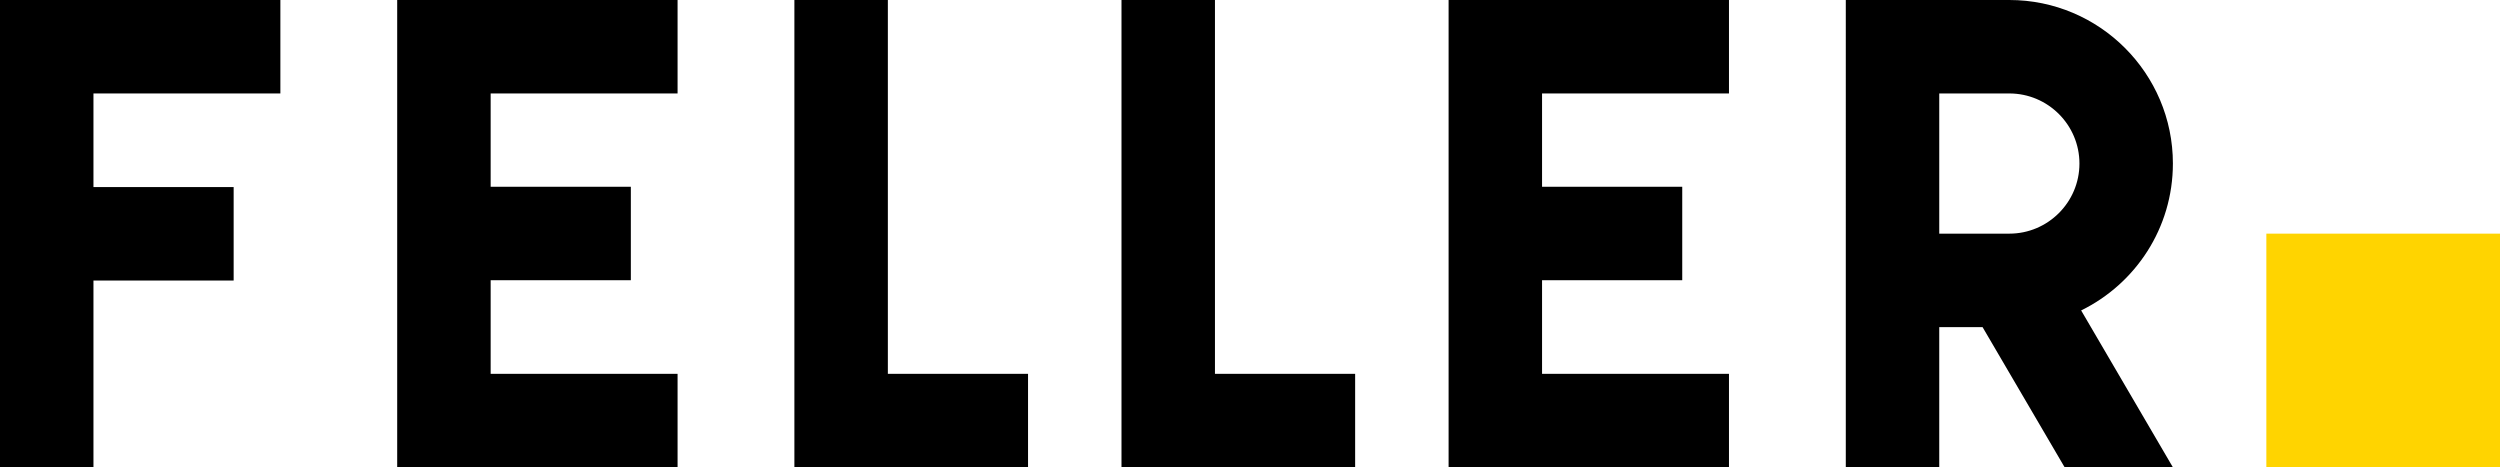
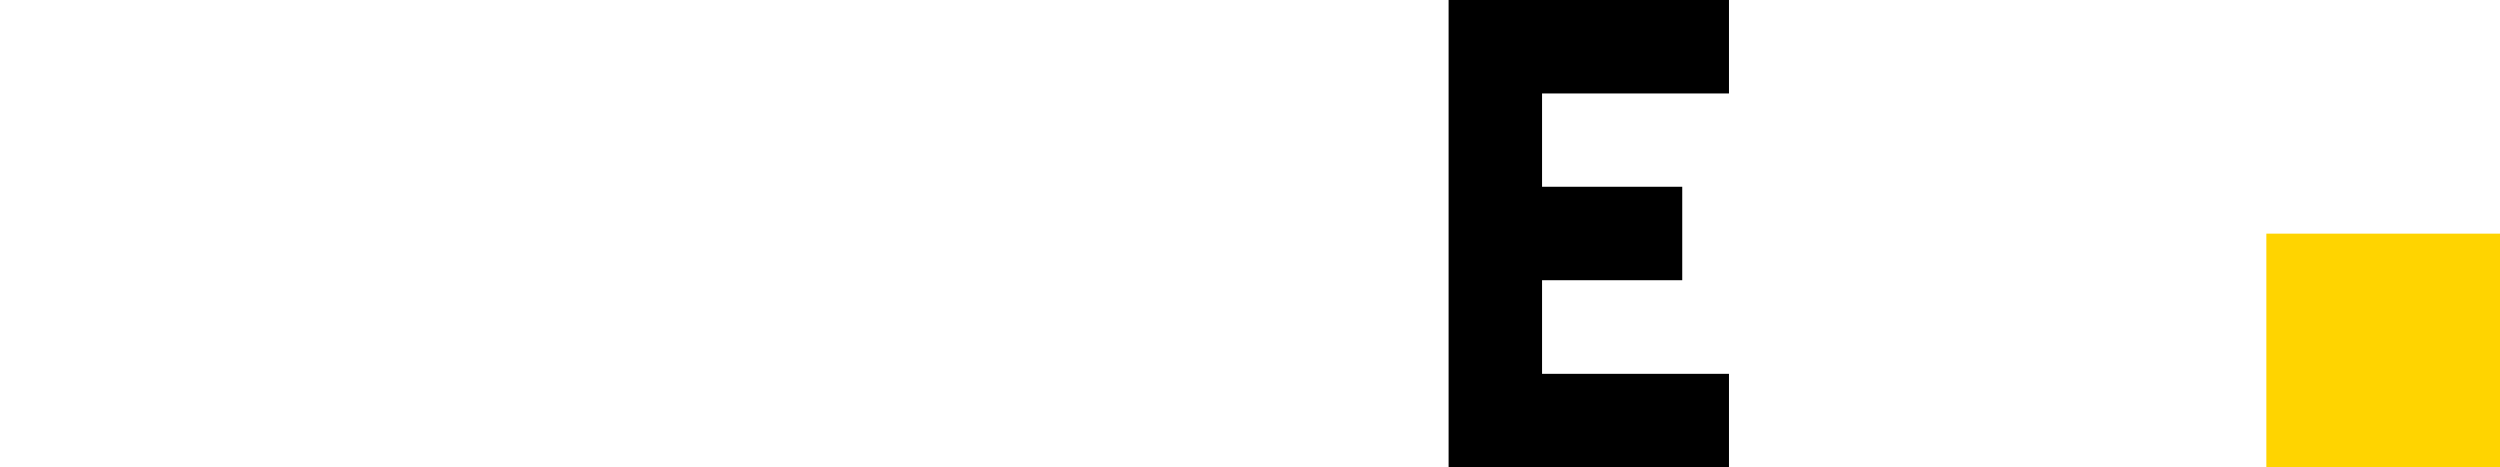
<svg xmlns="http://www.w3.org/2000/svg" id="Layer_2" width="1605" height="300" viewBox="0 0 1605 300">
  <defs>
    <style>.cls-1{fill:#ffd400;}</style>
  </defs>
  <g id="Layer_1-2">
    <g>
      <rect class="cls-1" x="1455" y="150" width="150" height="150" />
      <g>
        <polygon points="930 0 930 300 1110 300 1110 240 990 240 990 179.9 1080 179.9 1080 119.9 990 119.9 990 60 1110 60 1110 0 930 0" />
-         <polygon points="780 0 720 0 720 300 870 300 870 240 780 240 780 0" />
-         <polygon points="0 0 0 300 60 300 60 180.1 150 180.1 150 120.1 60 120.1 60 60 180 60 180 0 0 0" />
-         <polygon points="255 0 255 300 435 300 435 240 315 240 315 179.9 405 179.9 405 119.9 315 119.9 315 60 435 60 435 0 255 0" />
-         <polygon points="570 0 510 0 510 300 660 300 660 240 570 240 570 0" />
-         <path d="M1395,105C1395,47.1,1347.9,0,1290,0h-105V300h60v-90h27.8l52.7,90h69.5l-58.9-100.7c34.9-17.1,58.9-52.9,58.9-94.3Zm-105,45h-45V60h45c24.8,0,45,20.2,45,45s-20.2,45-45,45Z" />
      </g>
    </g>
  </g>
</svg>